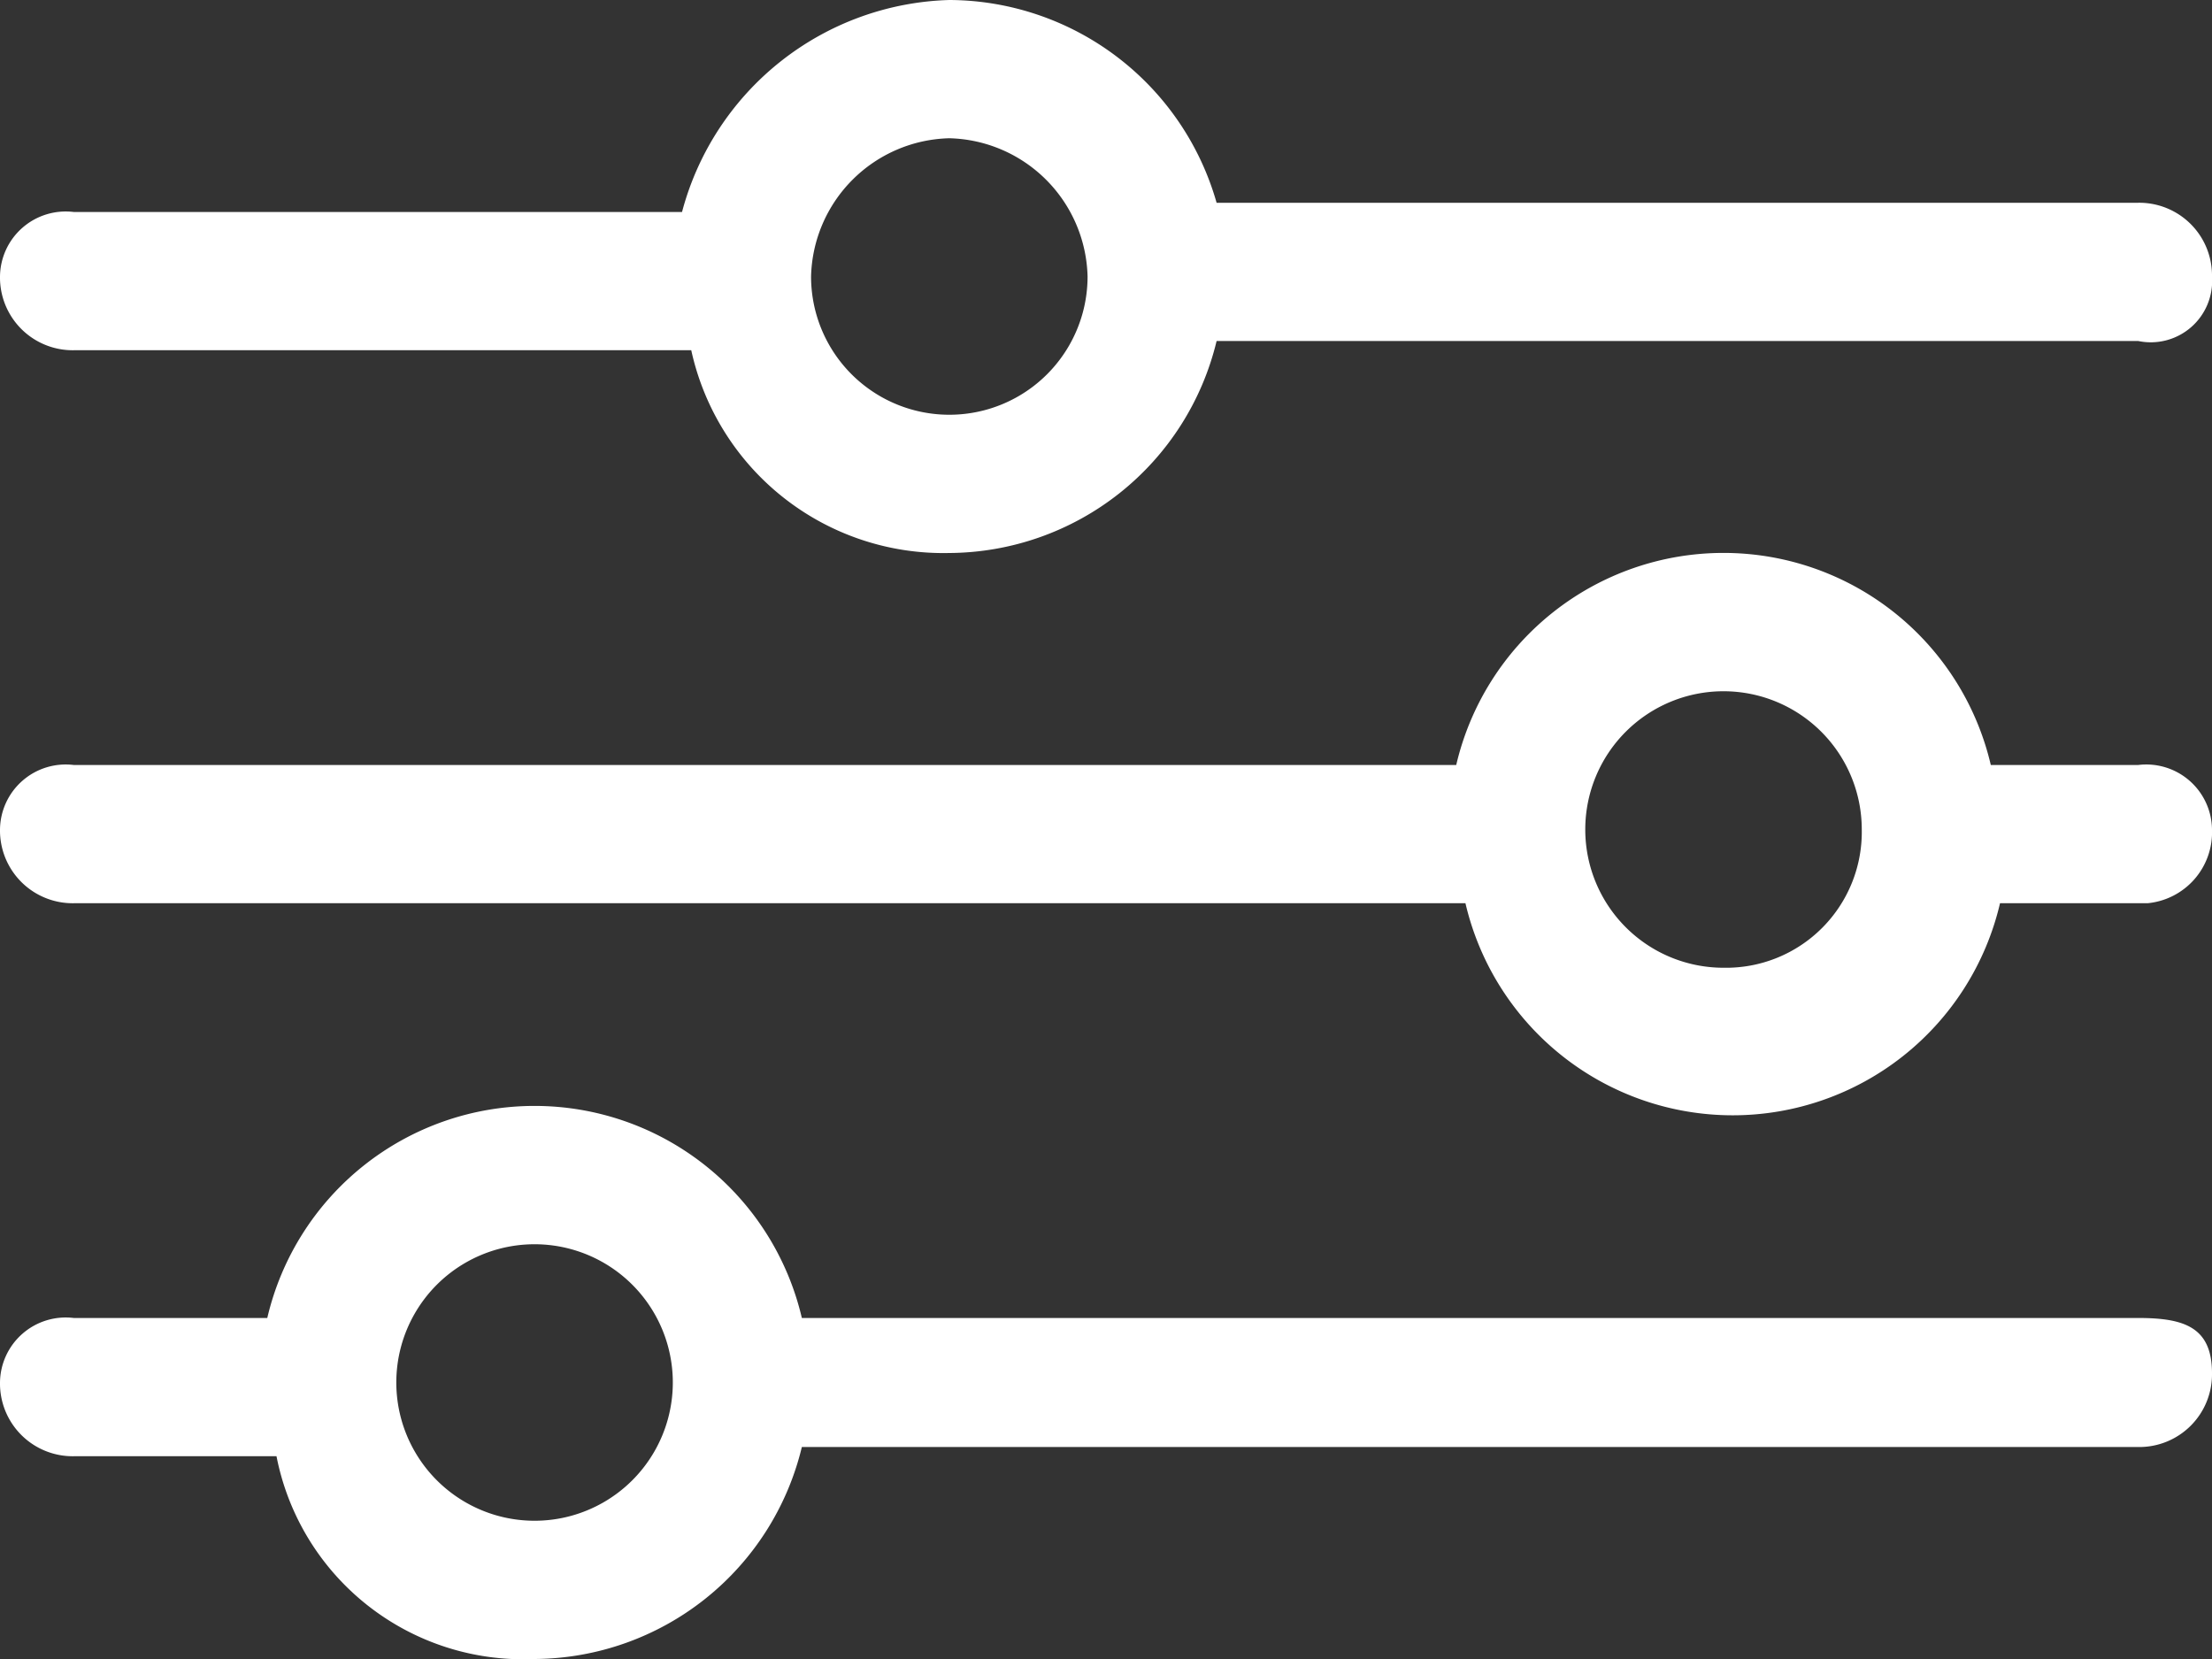
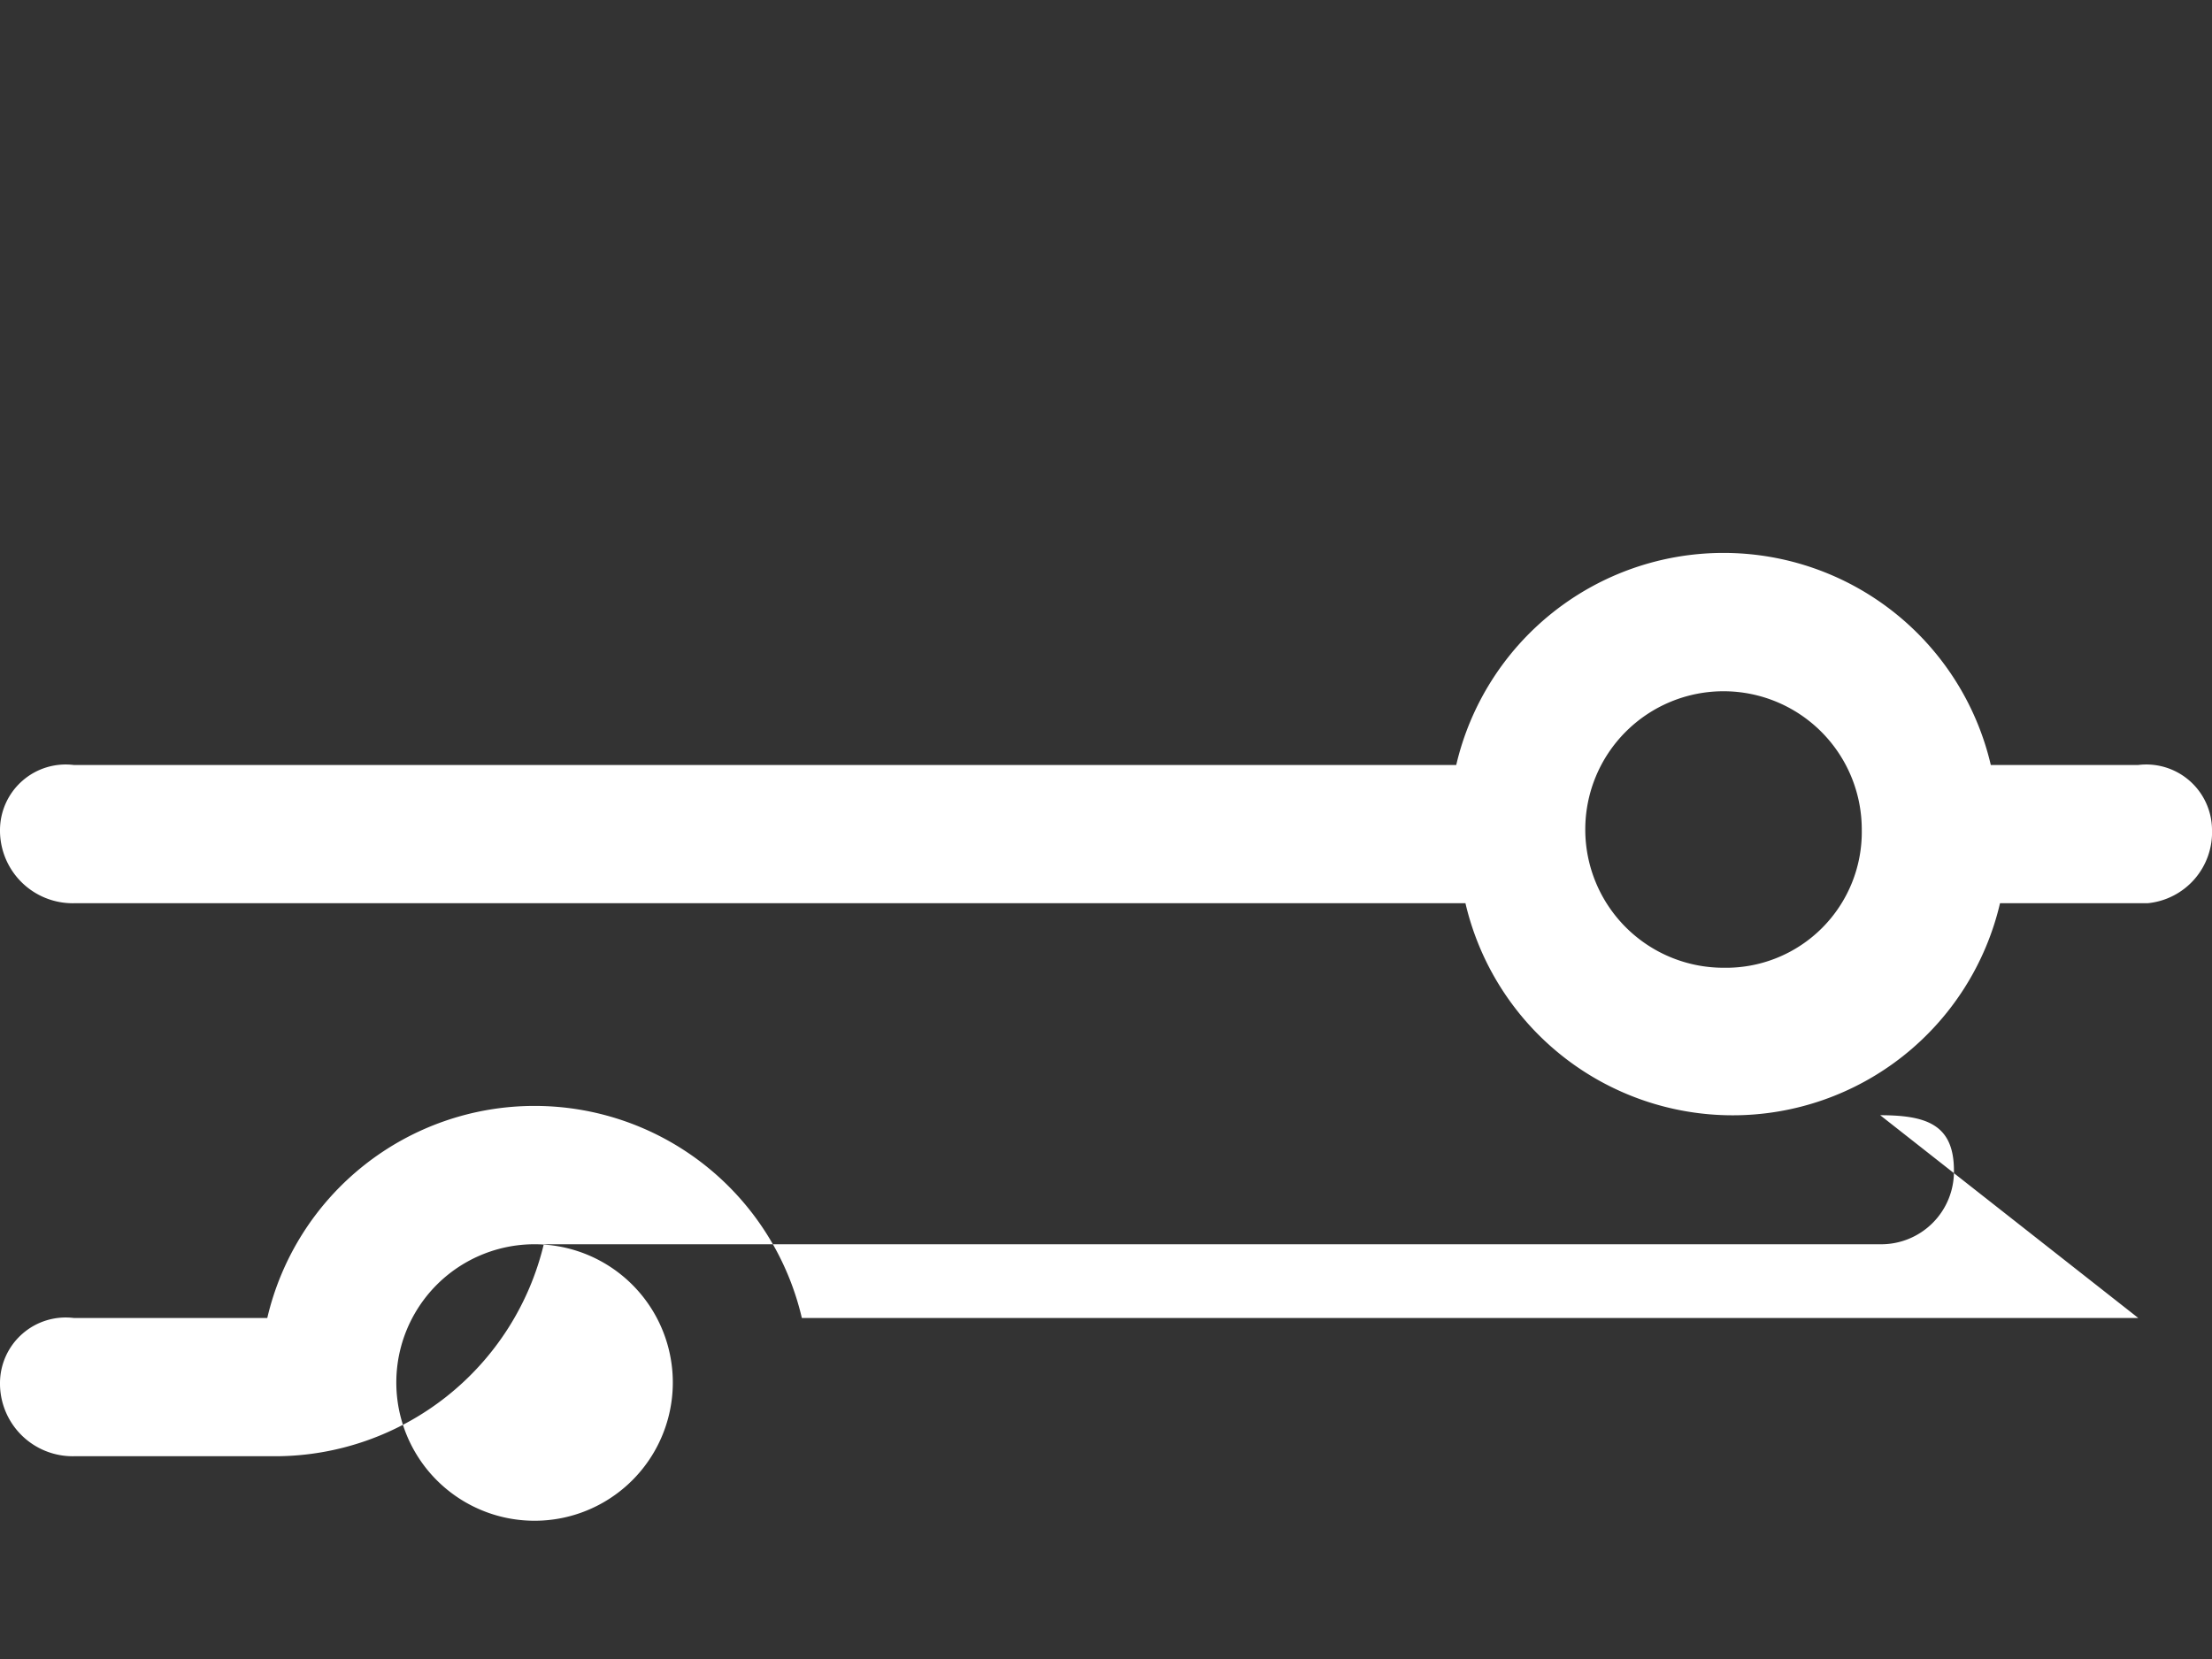
<svg xmlns="http://www.w3.org/2000/svg" id="Group_1286" data-name="Group 1286" viewBox="0 0 24 18">
  <rect x="0" y="0" width="24" height="18" fill="#333333" stroke="none" />
  <defs>
    <style>.cls-1{fill:#fff}</style>
  </defs>
-   <path id="Path_805" data-name="Path 805" class="cls-1" d="M.8 3.8h6.7A2.8 2.8 0 0 0 10.3 6a3 3 0 0 0 2.9-2.3h10A.666.666 0 0 0 24 3a.789.789 0 0 0-.8-.8h-10A3.027 3.027 0 0 0 10.3 0a3.092 3.092 0 0 0-2.9 2.3H.8A.713.713 0 0 0 0 3a.789.789 0 0 0 .8.8zm9.5-2.3A1.538 1.538 0 0 1 11.8 3a1.5 1.5 0 0 1-3 0 1.538 1.538 0 0 1 1.5-1.5z" />
  <path id="Path_806" data-name="Path 806" class="cls-1" d="M23.2 8.3h-1.6a2.978 2.978 0 0 0-5.8 0H.8A.713.713 0 0 0 0 9a.789.789 0 0 0 .8.8h15.1a2.978 2.978 0 0 0 5.8 0h1.6A.773.773 0 0 0 24 9a.713.713 0 0 0-.8-.7zm-4.5 2.2A1.5 1.5 0 1 1 20.2 9a1.473 1.473 0 0 1-1.5 1.5z" />
-   <path id="Path_807" data-name="Path 807" class="cls-1" d="M23.2 14.3H8.7a2.978 2.978 0 0 0-5.8 0H.8a.713.713 0 0 0-.8.7.789.789 0 0 0 .8.8H3A2.726 2.726 0 0 0 5.8 18a3 3 0 0 0 2.9-2.3h14.5a.789.789 0 0 0 .8-.8c0-.5-.3-.6-.8-.6zM5.8 16.5a1.5 1.5 0 0 1 0-3 1.5 1.5 0 0 1 0 3z" />
+   <path id="Path_807" data-name="Path 807" class="cls-1" d="M23.2 14.3H8.7a2.978 2.978 0 0 0-5.8 0H.8a.713.713 0 0 0-.8.7.789.789 0 0 0 .8.8H3a3 3 0 0 0 2.9-2.3h14.5a.789.789 0 0 0 .8-.8c0-.5-.3-.6-.8-.6zM5.8 16.5a1.5 1.5 0 0 1 0-3 1.5 1.5 0 0 1 0 3z" />
</svg>